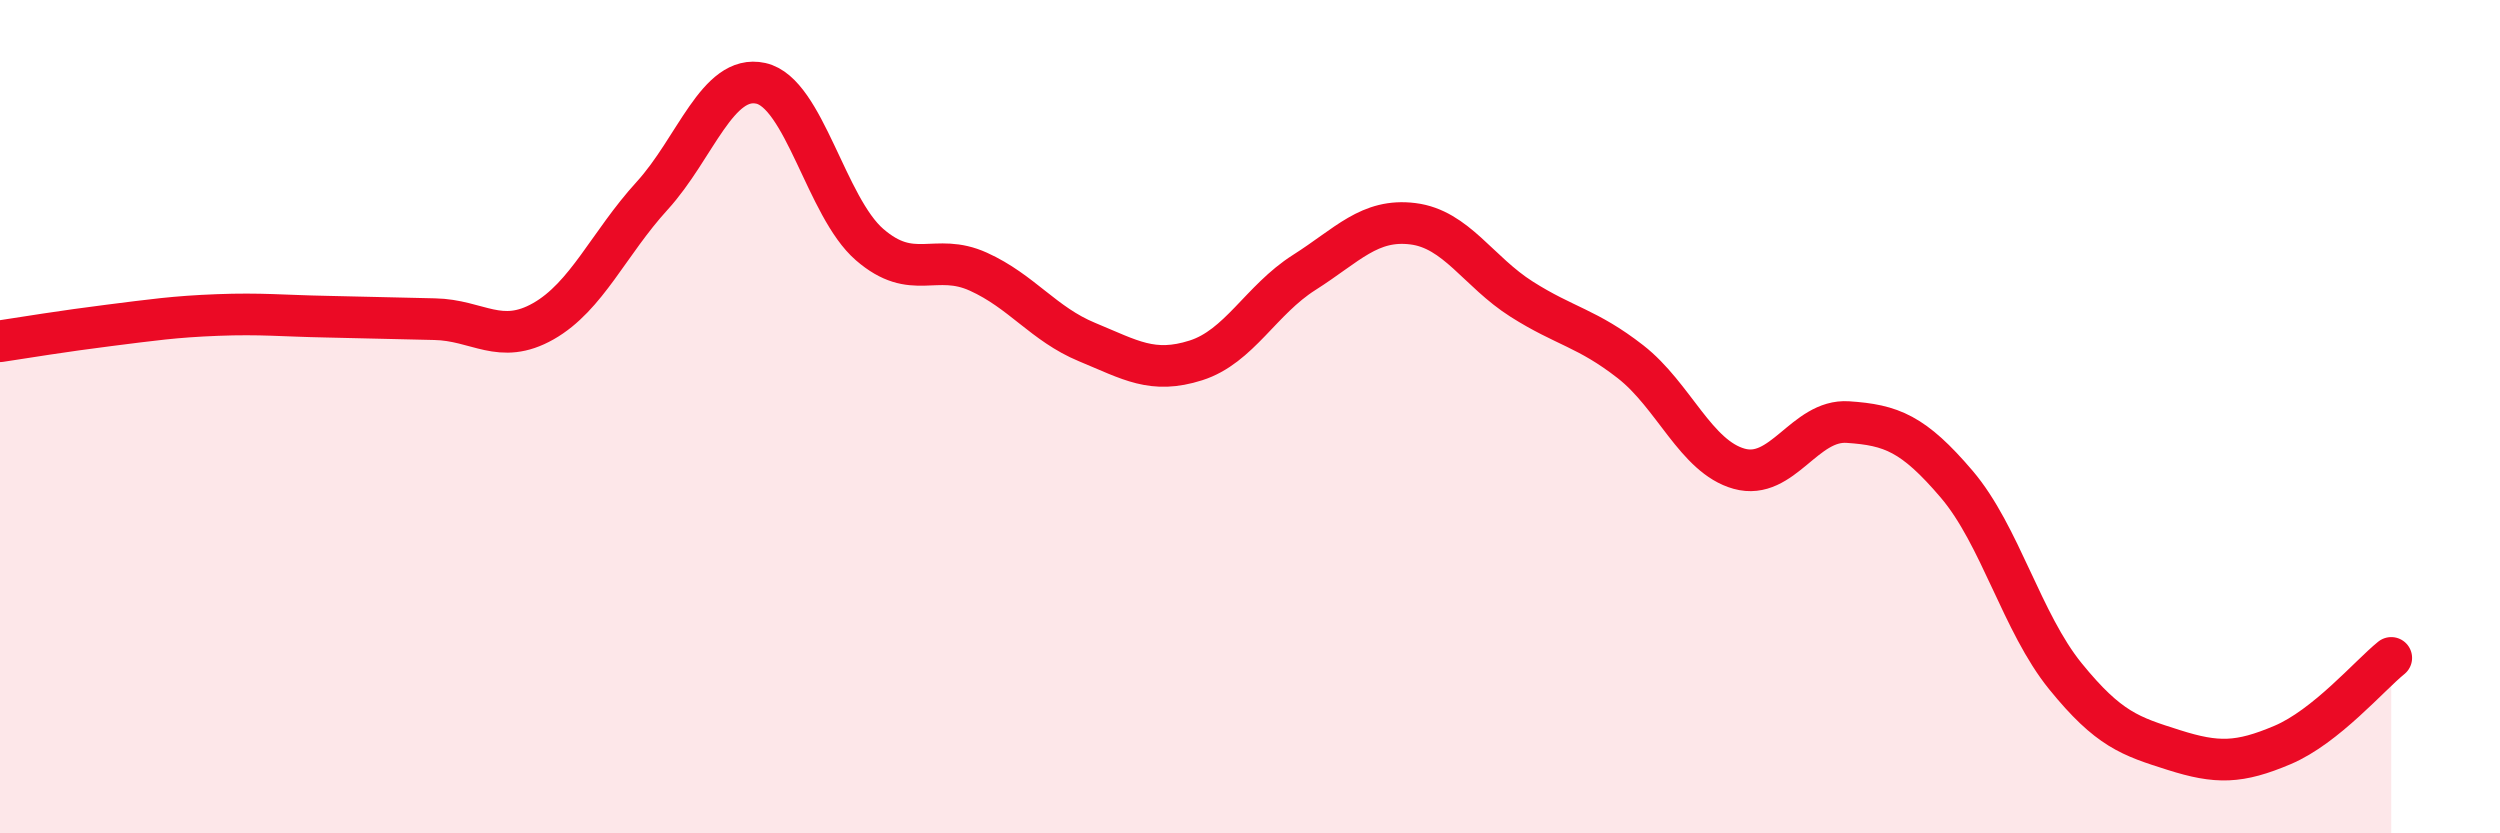
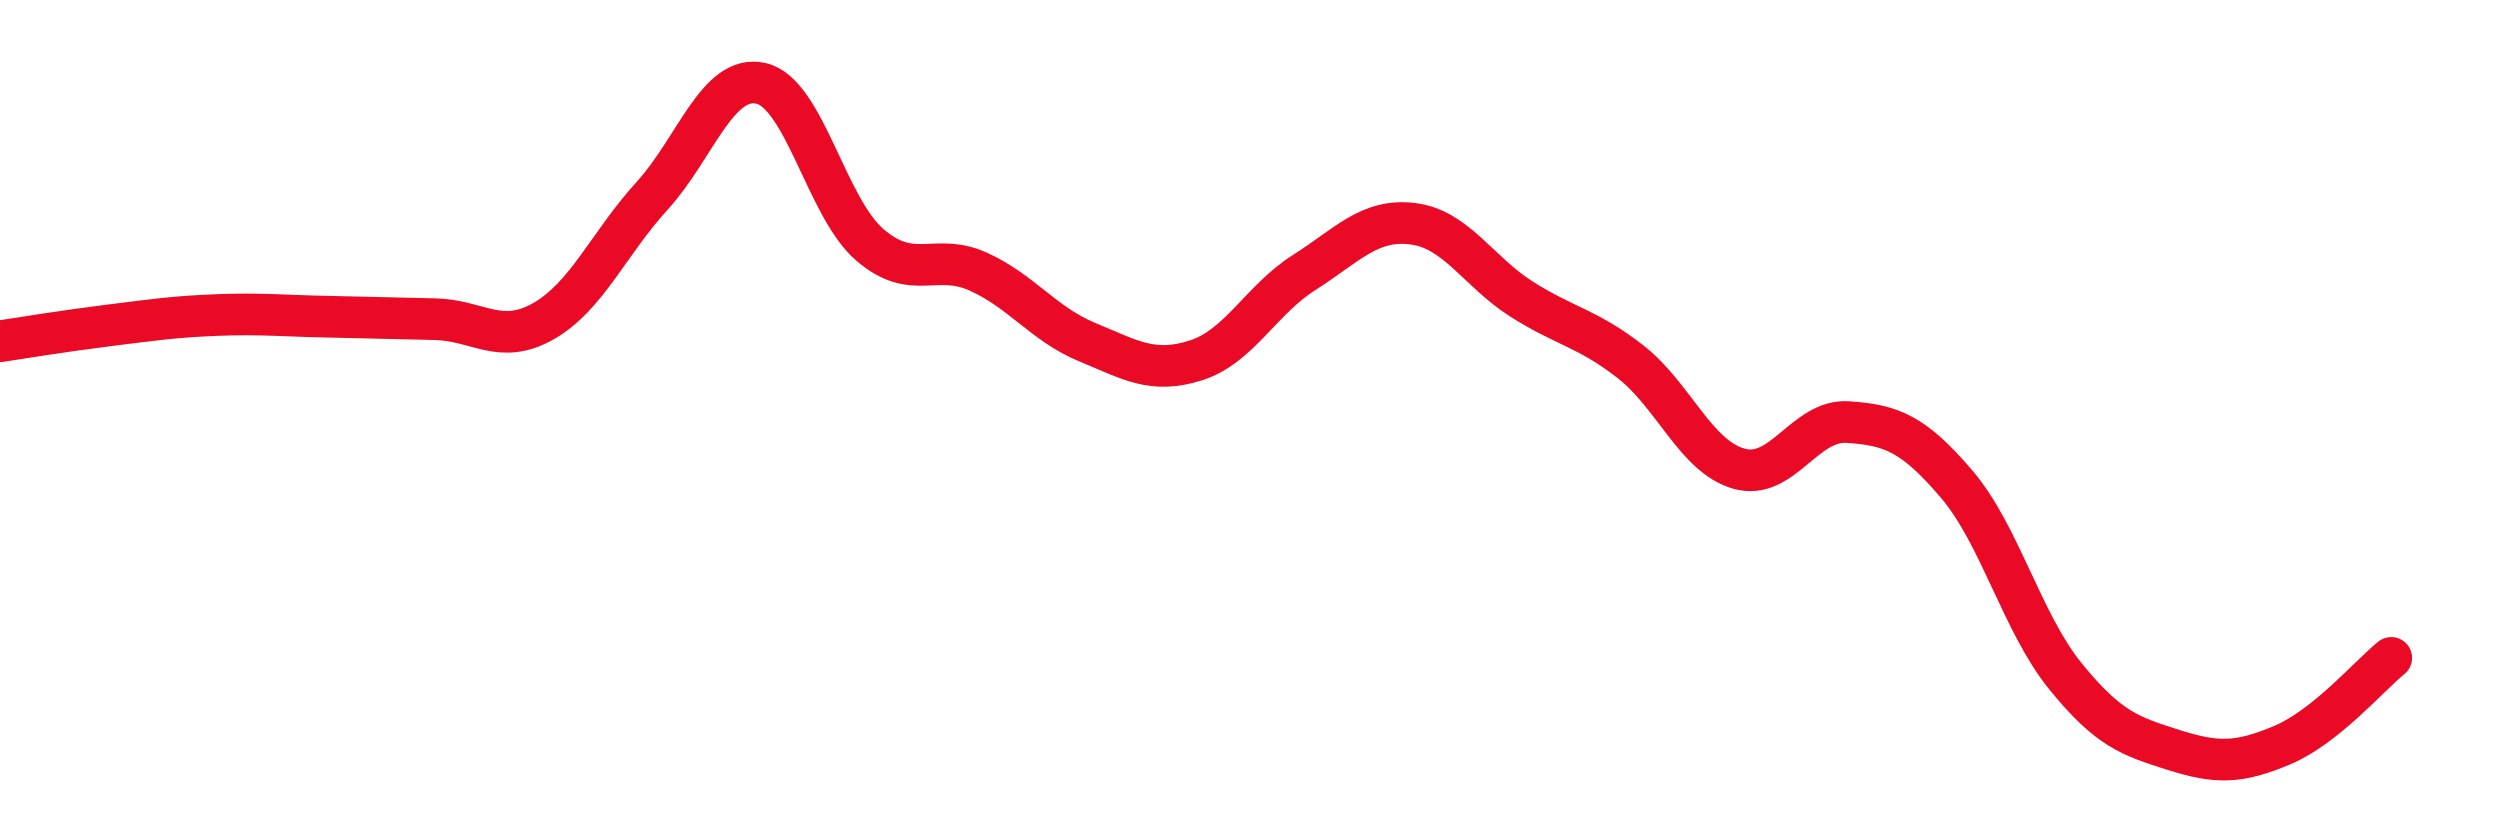
<svg xmlns="http://www.w3.org/2000/svg" width="60" height="20" viewBox="0 0 60 20">
-   <path d="M 0,8.19 C 0.52,8.11 1.57,7.94 2.61,7.81 C 3.65,7.68 4.18,7.6 5.22,7.56 C 6.26,7.52 6.79,7.58 7.83,7.6 C 8.87,7.62 9.39,7.64 10.43,7.66 C 11.47,7.68 12,8.3 13.04,7.71 C 14.08,7.12 14.61,5.84 15.65,4.7 C 16.69,3.56 17.22,1.77 18.26,2 C 19.3,2.23 19.83,4.97 20.87,5.87 C 21.91,6.77 22.44,6.05 23.48,6.52 C 24.52,6.99 25.05,7.78 26.09,8.21 C 27.13,8.64 27.66,8.98 28.7,8.65 C 29.74,8.32 30.26,7.2 31.3,6.54 C 32.34,5.88 32.87,5.24 33.91,5.37 C 34.95,5.5 35.48,6.52 36.52,7.18 C 37.56,7.84 38.09,7.87 39.13,8.68 C 40.17,9.49 40.7,10.96 41.74,11.25 C 42.78,11.54 43.31,10.06 44.35,10.13 C 45.39,10.2 45.92,10.4 46.96,11.62 C 48,12.84 48.53,14.95 49.57,16.23 C 50.61,17.51 51.13,17.67 52.17,18 C 53.21,18.33 53.74,18.32 54.78,17.88 C 55.82,17.44 56.87,16.21 57.39,15.79L57.39 20L0 20Z" fill="#EB0A25" opacity="0.1" stroke-linecap="round" stroke-linejoin="round" />
  <path d="M 0,8.19 C 0.52,8.11 1.57,7.94 2.61,7.81 C 3.65,7.68 4.18,7.6 5.22,7.56 C 6.26,7.52 6.79,7.58 7.83,7.6 C 8.87,7.62 9.39,7.64 10.43,7.66 C 11.47,7.68 12,8.3 13.04,7.71 C 14.08,7.12 14.61,5.84 15.65,4.7 C 16.69,3.56 17.22,1.77 18.26,2 C 19.3,2.23 19.83,4.97 20.87,5.87 C 21.91,6.77 22.44,6.05 23.48,6.52 C 24.52,6.99 25.05,7.78 26.09,8.21 C 27.13,8.64 27.66,8.98 28.7,8.65 C 29.74,8.32 30.26,7.2 31.3,6.54 C 32.34,5.88 32.87,5.24 33.91,5.37 C 34.95,5.5 35.48,6.52 36.52,7.18 C 37.56,7.84 38.09,7.87 39.13,8.68 C 40.17,9.49 40.7,10.96 41.74,11.25 C 42.78,11.54 43.31,10.06 44.35,10.13 C 45.39,10.2 45.92,10.4 46.96,11.62 C 48,12.84 48.53,14.95 49.57,16.23 C 50.61,17.51 51.13,17.67 52.17,18 C 53.21,18.33 53.74,18.32 54.78,17.88 C 55.82,17.44 56.87,16.21 57.39,15.79" stroke="#EB0A25" stroke-width="1" fill="none" stroke-linecap="round" stroke-linejoin="round" />
</svg>